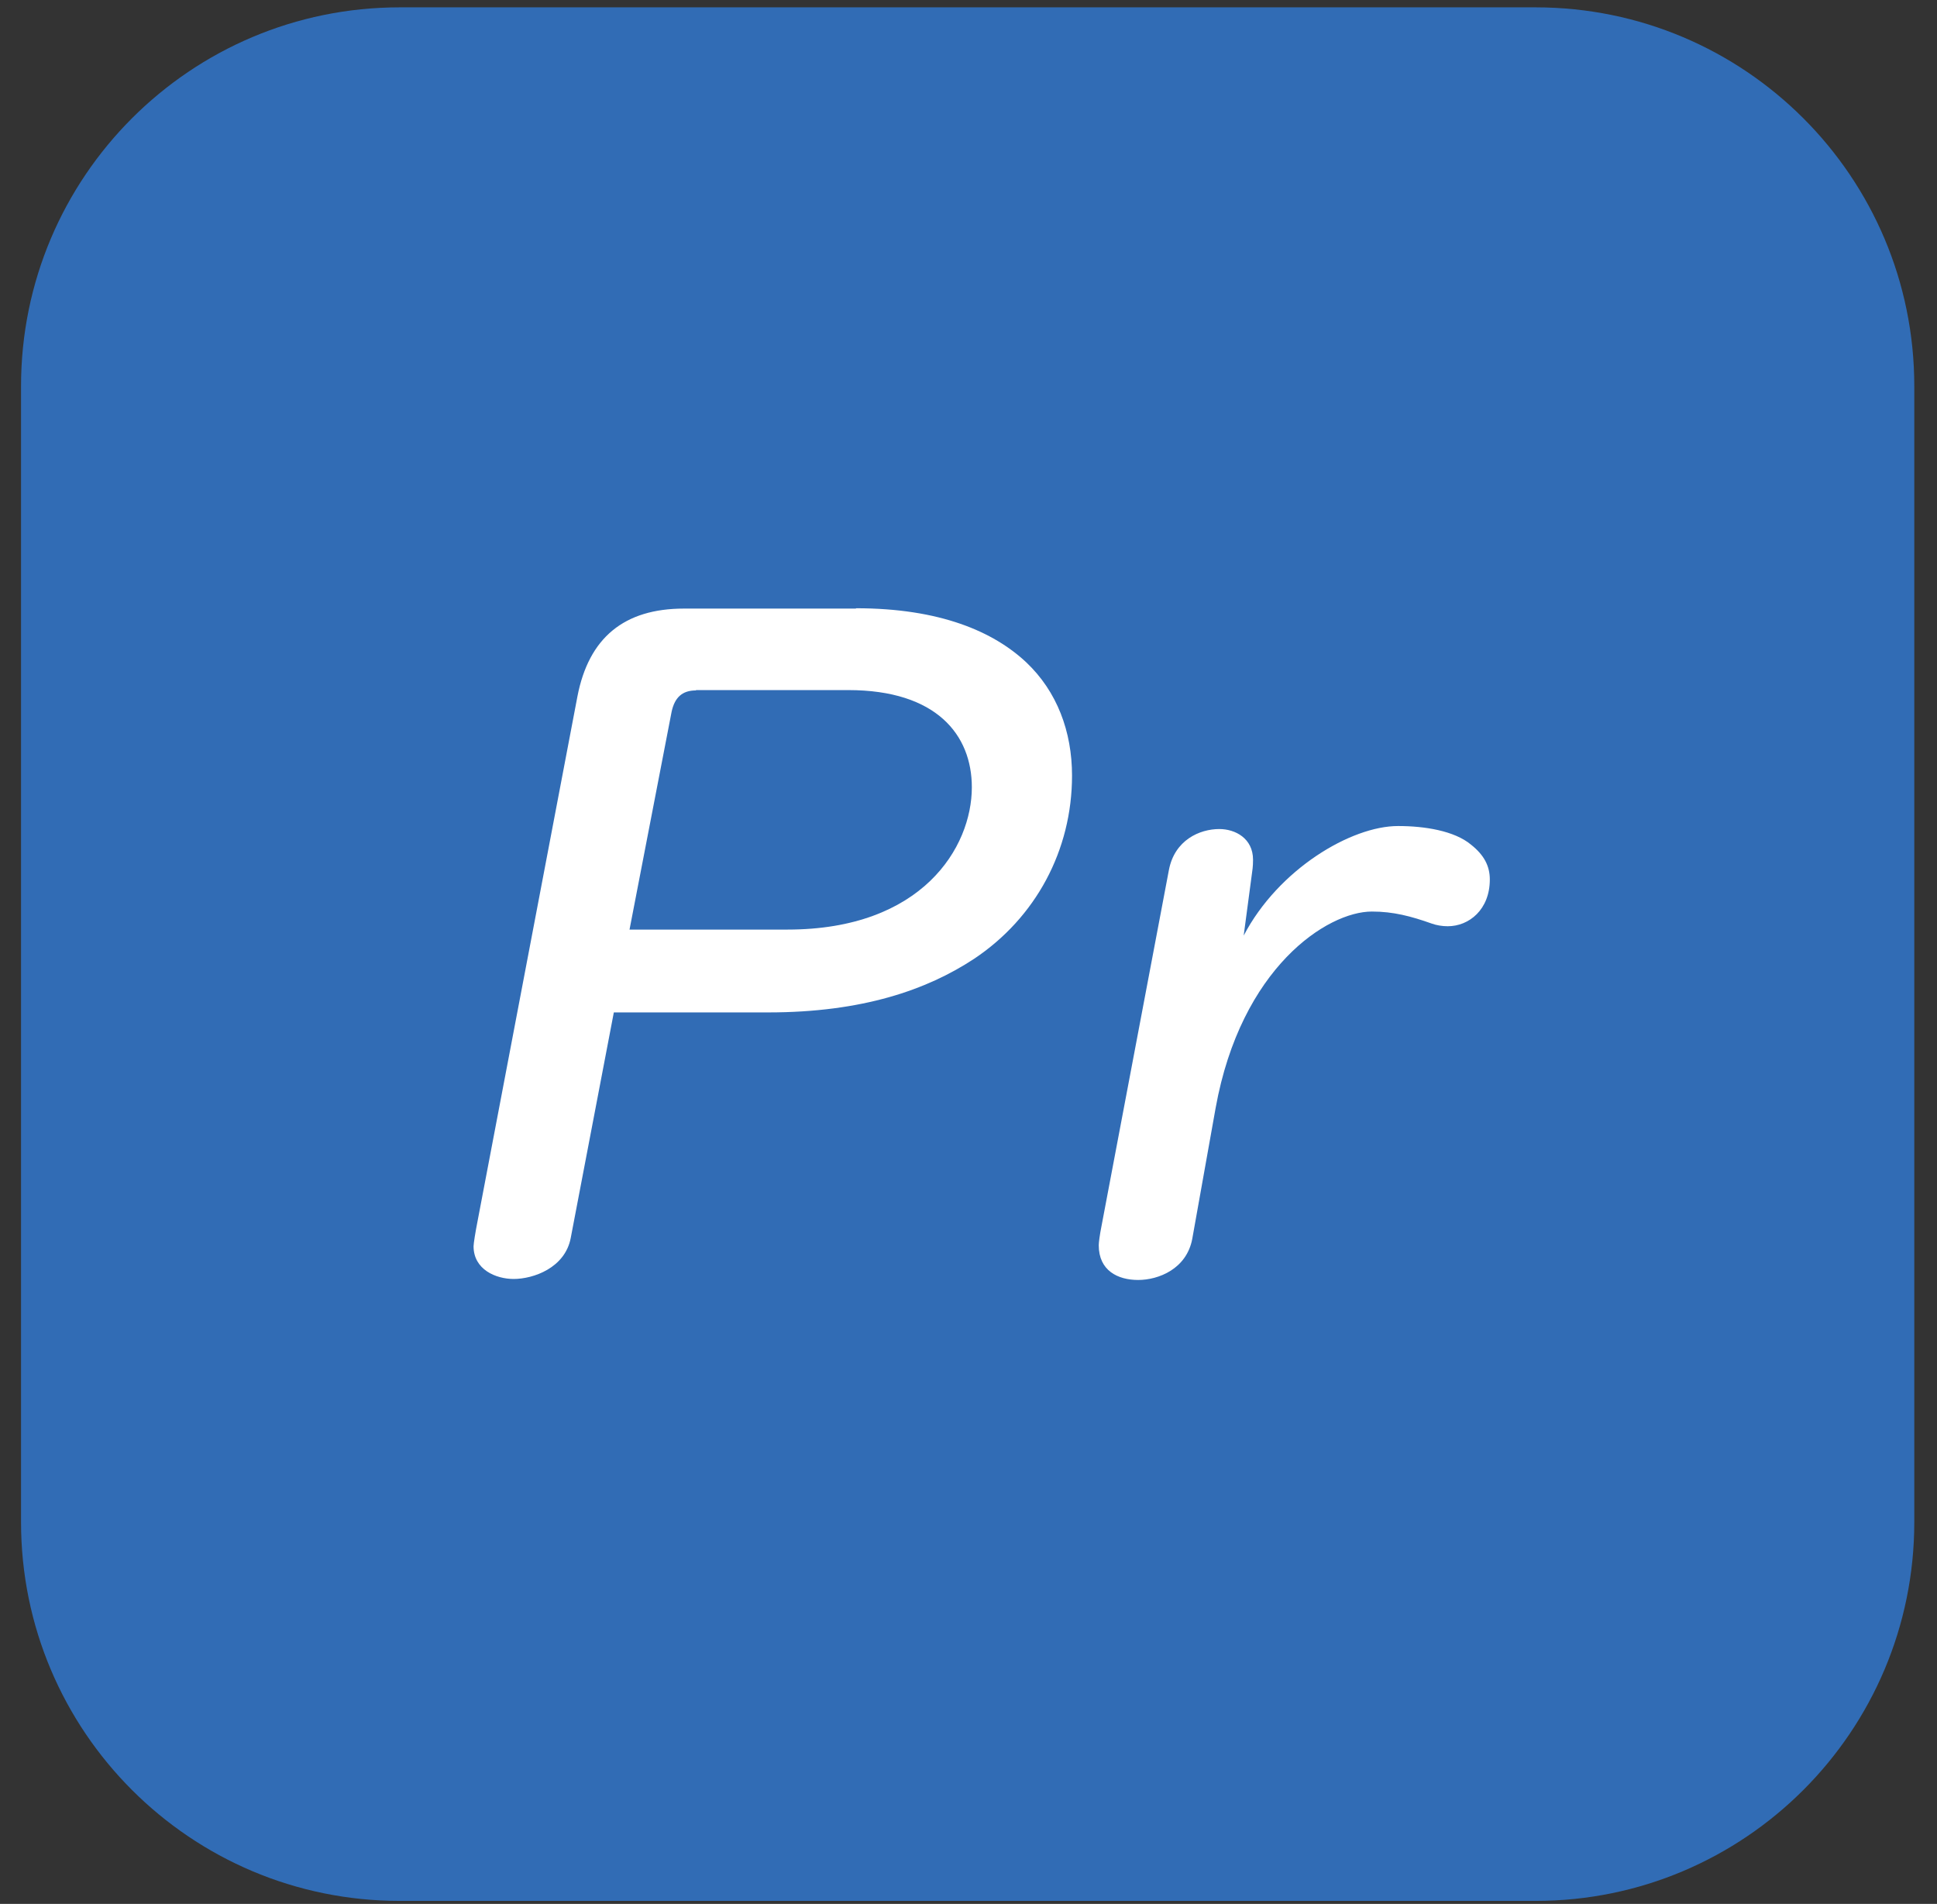
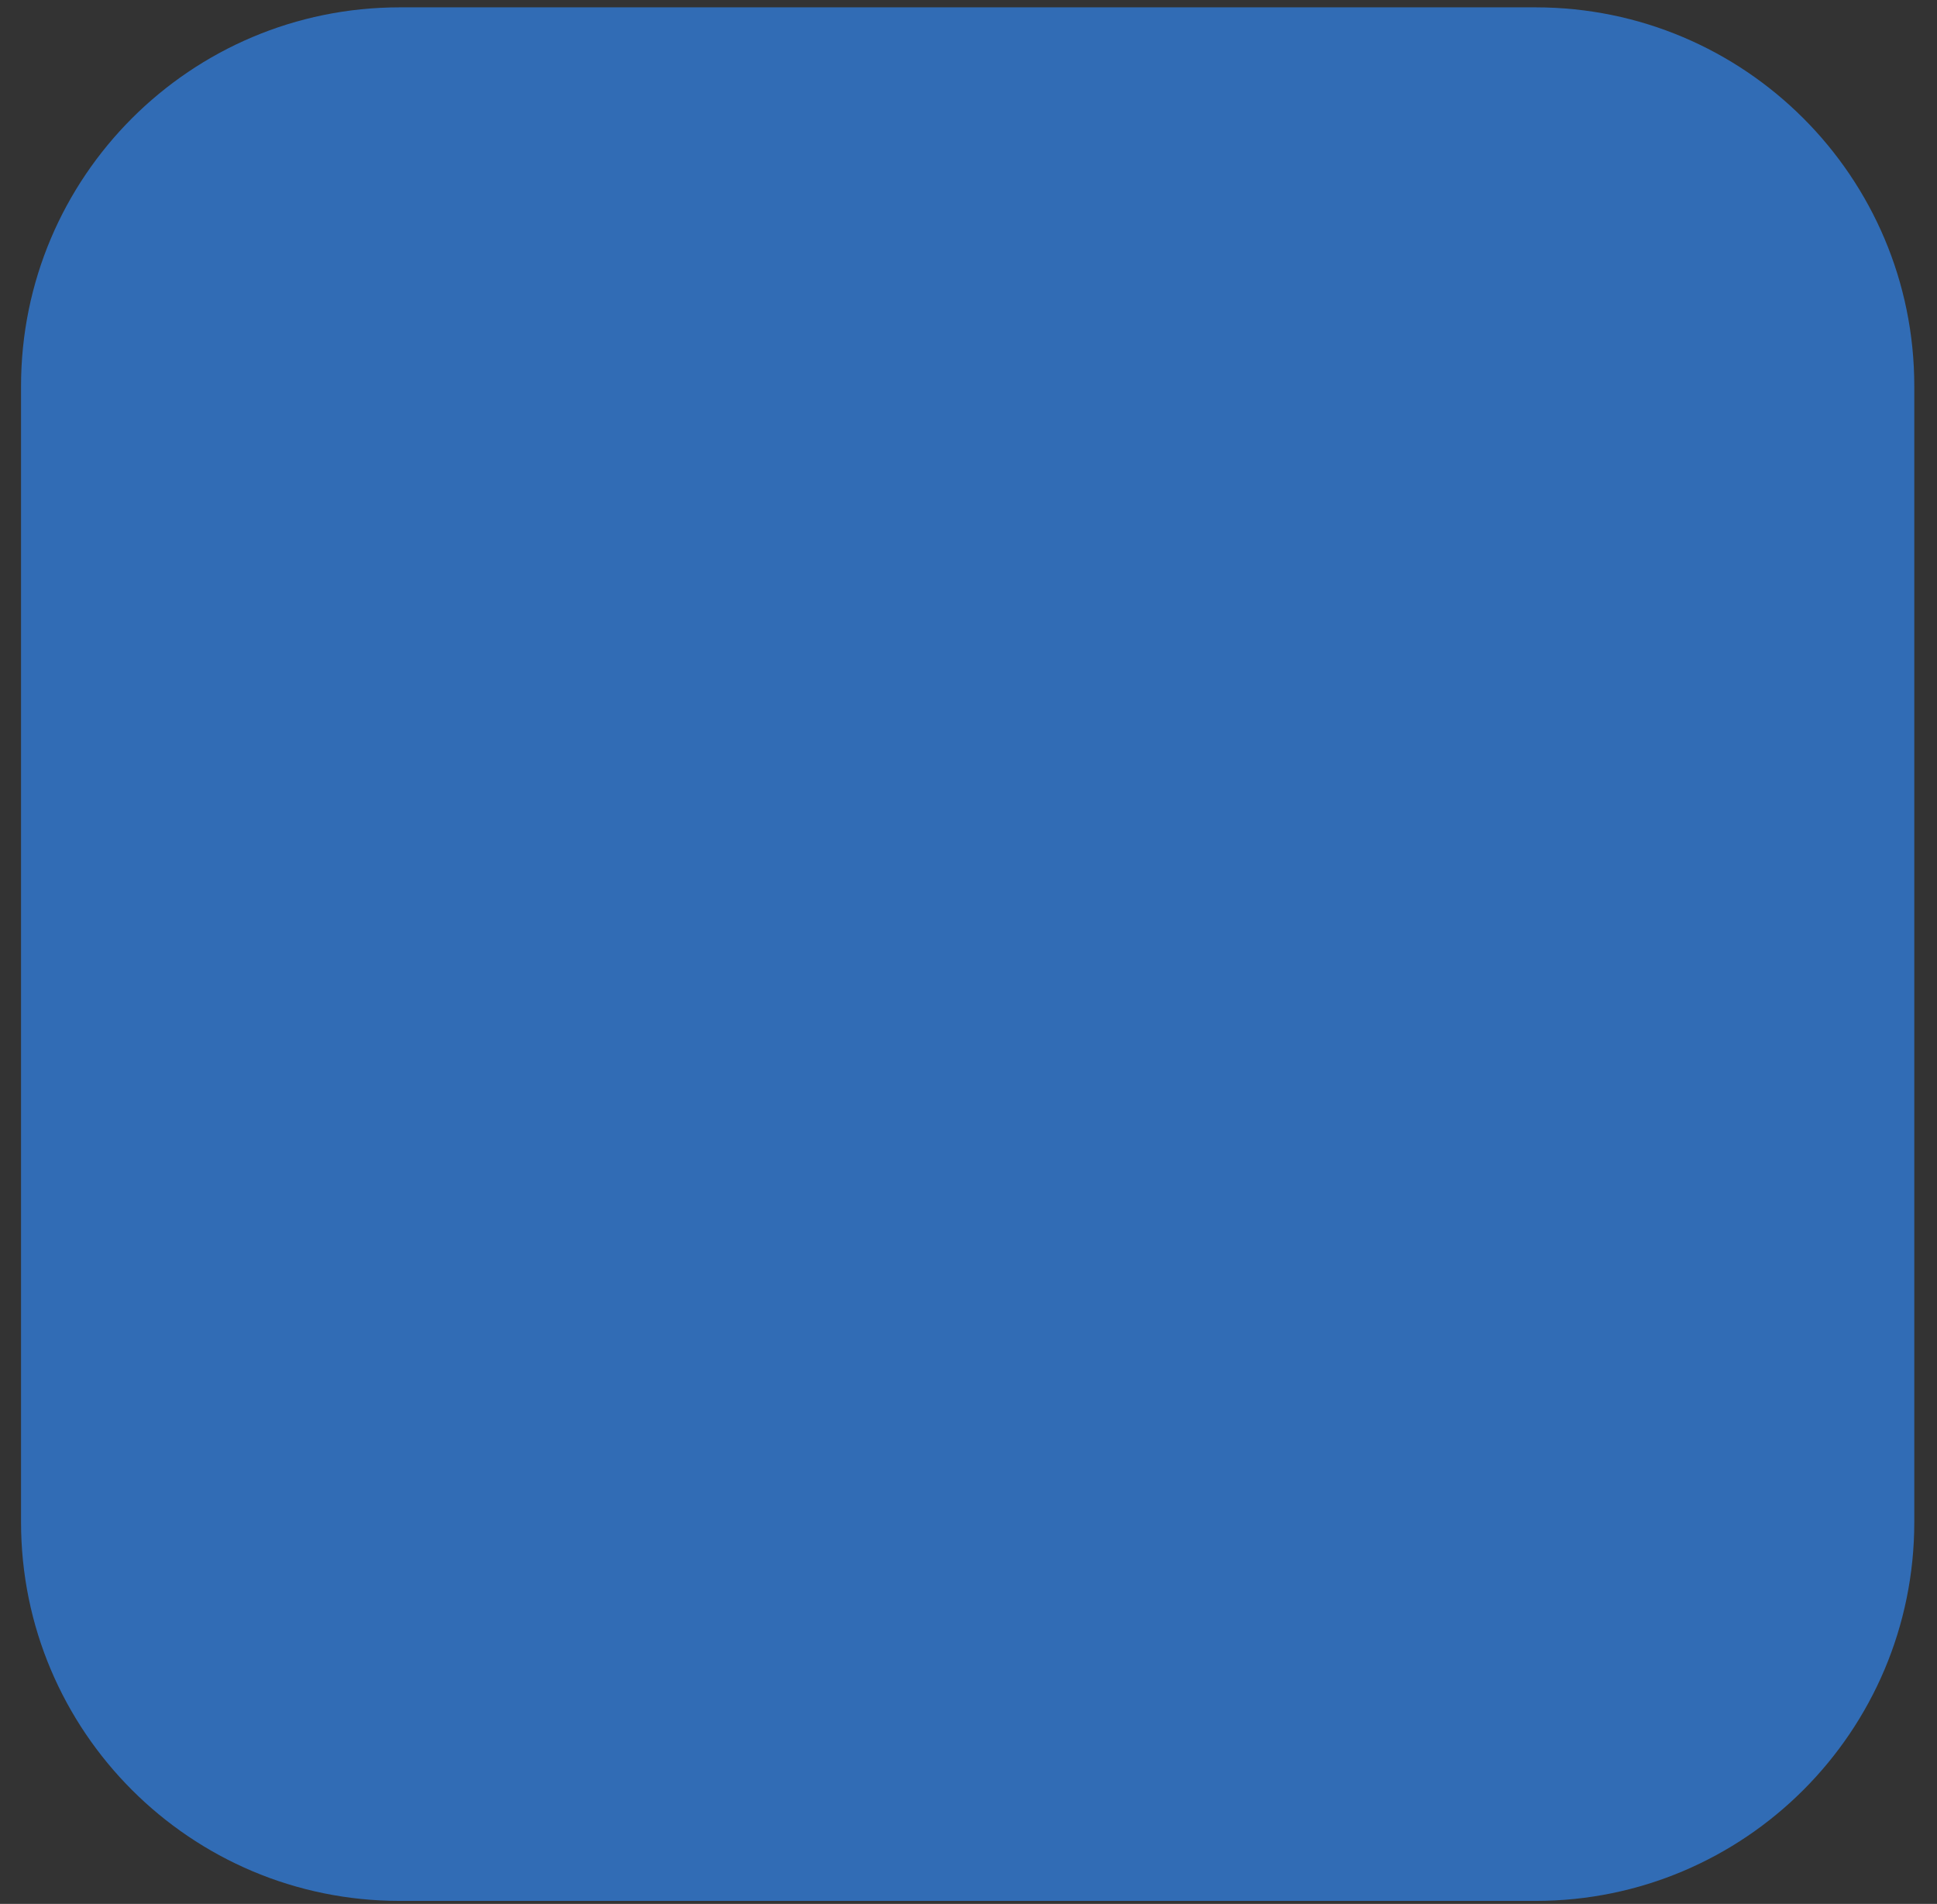
<svg xmlns="http://www.w3.org/2000/svg" width="58" height="57" viewBox="0 0 58 57" fill="none">
  <rect x="0" y="0" width="58" height="57" fill="#333333" stroke="none" />
  <path d="M45.98 0.22H11.97C5.707 0.22 0.63 5.297 0.63 11.56V45.57C0.63 51.833 5.707 56.91 11.97 56.91H45.98C52.243 56.91 57.32 51.833 57.32 45.57V11.56C57.32 5.297 52.243 0.22 45.98 0.22Z" fill="#316CB5" />
-   <path d="M25.63 18.21C28.15 18.21 29.75 18.91 30.73 19.83C31.65 20.7 32.1 21.9 32.1 23.22C32.1 25.46 31.01 27.48 29.16 28.71C27.76 29.63 25.83 30.31 23 30.31H18.38L17.09 37.06C16.92 37.96 15.97 38.29 15.38 38.29C14.85 38.29 14.18 38.01 14.18 37.31C14.18 37.23 14.24 36.86 14.29 36.61L17.29 20.85C17.63 19.09 18.69 18.22 20.48 18.22H25.63V18.21ZM20.84 20.67C20.42 20.67 20.2 20.89 20.11 21.31L18.85 27.83H23.58C27.61 27.83 29.1 25.37 29.1 23.57C29.1 22 28.04 20.66 25.4 20.66H20.84V20.67Z" fill="white" />
-   <path d="M41.87 24.73C42.65 24.73 43.55 24.87 44.05 25.29C44.44 25.6 44.61 25.93 44.61 26.33C44.61 27.23 43.99 27.73 43.35 27.73C43.18 27.73 43.01 27.7 42.87 27.65C42.25 27.43 41.72 27.29 41.08 27.29C39.74 27.29 37.16 28.97 36.4 33.17L35.7 37.09C35.53 37.99 34.69 38.32 34.08 38.32C33.47 38.32 32.9 38.04 32.9 37.28C32.9 37.2 32.93 36.97 32.98 36.72L35 26.05C35.17 25.15 35.92 24.82 36.51 24.82C36.99 24.82 37.52 25.1 37.52 25.74C37.52 25.8 37.52 25.94 37.49 26.13L37.24 28.01C38.28 26.02 40.46 24.73 41.86 24.73H41.87Z" fill="white" />
</svg>